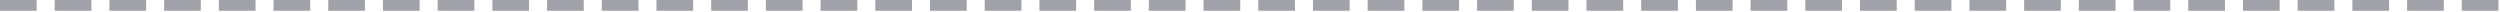
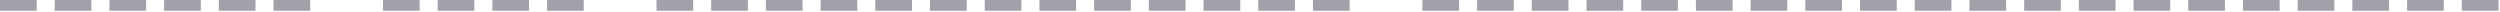
<svg xmlns="http://www.w3.org/2000/svg" width="1013" height="5" viewBox="0 0 1013 5" fill="none">
  <path d="M14.866 4.359H0V0H14.866V4.359Z" fill="#A1A1AA" />
  <path d="M37.033 4.359H22.167V0H37.033V4.359Z" fill="#A1A1AA" />
  <path d="M59.2 4.359H44.334V0H59.2V4.359Z" fill="#A1A1AA" />
  <path d="M81.367 4.359H66.501V0H81.367V4.359Z" fill="#A1A1AA" />
  <path d="M103.534 4.359H88.668V0H103.534V4.359Z" fill="#A1A1AA" />
  <path d="M125.701 4.359H110.835V0H125.701V4.359Z" fill="#A1A1AA" />
-   <path d="M147.868 4.359H133.002V0H147.868V4.359Z" fill="#A1A1AA" />
+   <path d="M147.868 4.359V0H147.868V4.359Z" fill="#A1A1AA" />
  <path d="M170.035 4.359H155.169V0H170.035V4.359Z" fill="#A1A1AA" />
  <path d="M192.202 4.359H177.336V0H192.202V4.359Z" fill="#A1A1AA" />
  <path d="M214.37 4.359H199.504V0H214.37V4.359Z" fill="#A1A1AA" />
  <path d="M236.537 4.359H221.671V0H236.537V4.359Z" fill="#A1A1AA" />
-   <path d="M258.704 4.359H243.838V0H258.704V4.359Z" fill="#A1A1AA" />
  <path d="M280.871 4.359H266.005V0H280.871V4.359Z" fill="#A1A1AA" />
  <path d="M303.038 4.359H288.172V0H303.038V4.359Z" fill="#A1A1AA" />
  <path d="M325.205 4.359H310.339V0H325.205V4.359Z" fill="#A1A1AA" />
  <path d="M347.372 4.359H332.506V0H347.372V4.359Z" fill="#A1A1AA" />
  <path d="M369.539 4.359H354.673V0H369.539V4.359Z" fill="#A1A1AA" />
  <path d="M391.706 4.359H376.84V0H391.706V4.359Z" fill="#A1A1AA" />
  <path d="M413.873 4.359H399.007V0H413.873V4.359Z" fill="#A1A1AA" />
  <path d="M436.04 4.359H421.174V0H436.04V4.359Z" fill="#A1A1AA" />
  <path d="M458.207 4.359H443.341V0H458.207V4.359Z" fill="#A1A1AA" />
  <path d="M480.374 4.359H465.508V0H480.374V4.359Z" fill="#A1A1AA" />
  <path d="M502.541 4.359H487.675V0H502.541V4.359Z" fill="#A1A1AA" />
  <path d="M524.708 4.359H509.842V0H524.708V4.359Z" fill="#A1A1AA" />
  <path d="M546.875 4.359H532.009V0H546.875V4.359Z" fill="#A1A1AA" />
-   <path d="M569.043 4.359H554.177V0H569.043V4.359Z" fill="#A1A1AA" />
  <path d="M591.21 4.359H576.344V0H591.21V4.359Z" fill="#A1A1AA" />
  <path d="M613.377 4.359H598.511V0H613.377V4.359Z" fill="#A1A1AA" />
  <path d="M635.544 4.359H620.678V0H635.544V4.359Z" fill="#A1A1AA" />
  <path d="M657.711 4.359H642.845V0H657.711V4.359Z" fill="#A1A1AA" />
  <path d="M679.878 4.359H665.012V0H679.878V4.359Z" fill="#A1A1AA" />
  <path d="M702.045 4.359H687.179V0H702.045V4.359Z" fill="#A1A1AA" />
  <path d="M724.212 4.359H709.346V0H724.212V4.359Z" fill="#A1A1AA" />
  <path d="M746.379 4.359H731.513V0H746.379V4.359Z" fill="#A1A1AA" />
  <path d="M768.546 4.359H753.68V0H768.546V4.359Z" fill="#A1A1AA" />
  <path d="M790.713 4.359H775.847V0H790.713V4.359Z" fill="#A1A1AA" />
  <path d="M812.88 4.359H798.014V0H812.88V4.359Z" fill="#A1A1AA" />
  <path d="M835.047 4.359H820.181V0H835.047V4.359Z" fill="#A1A1AA" />
  <path d="M857.214 4.359H842.348V0H857.214V4.359Z" fill="#A1A1AA" />
  <path d="M879.381 4.359H864.515V0H879.381V4.359Z" fill="#A1A1AA" />
  <path d="M901.548 4.359H886.682V0H901.548V4.359Z" fill="#A1A1AA" />
  <path d="M923.715 4.359H908.849V0H923.715V4.359Z" fill="#A1A1AA" />
  <path d="M945.883 4.359H931.016V0H945.883V4.359Z" fill="#A1A1AA" />
  <path d="M968.05 4.359H953.184V0H968.05V4.359Z" fill="#A1A1AA" />
  <path d="M990.217 4.359H975.351V0H990.217V4.359Z" fill="#A1A1AA" />
  <path d="M1012.38 4.359H997.518V0H1012.38V4.359Z" fill="#A1A1AA" />
</svg>